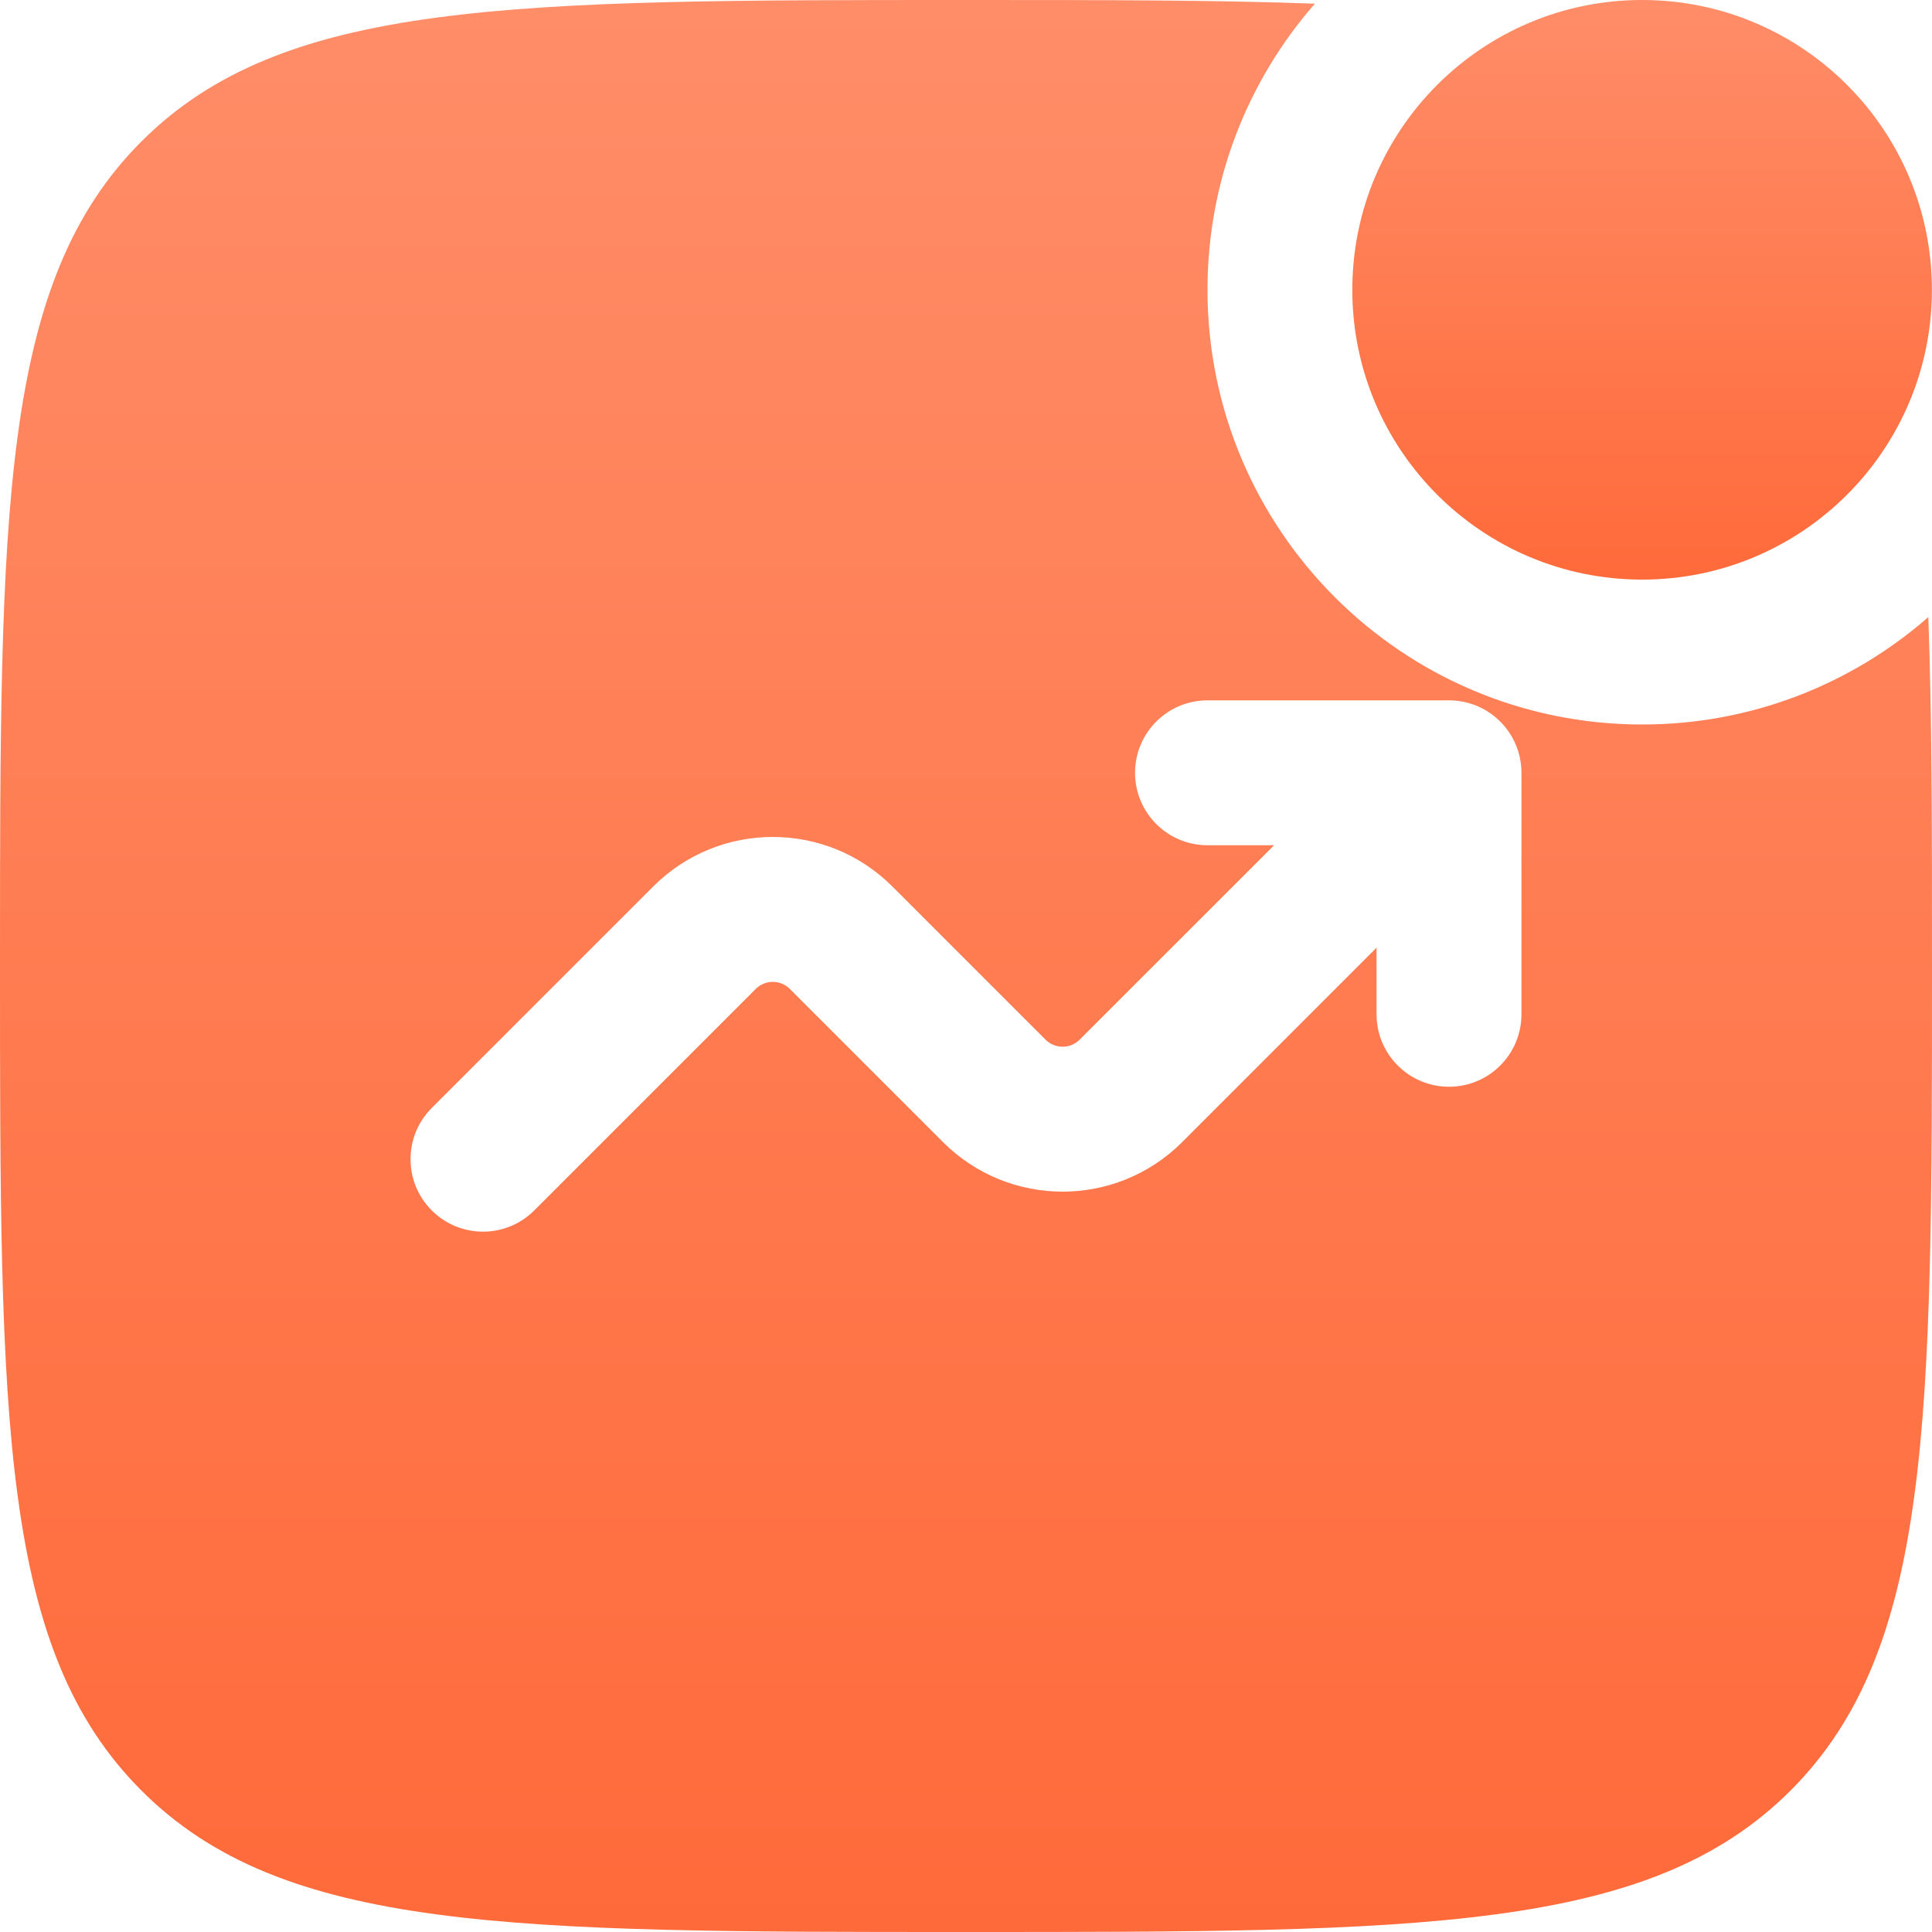
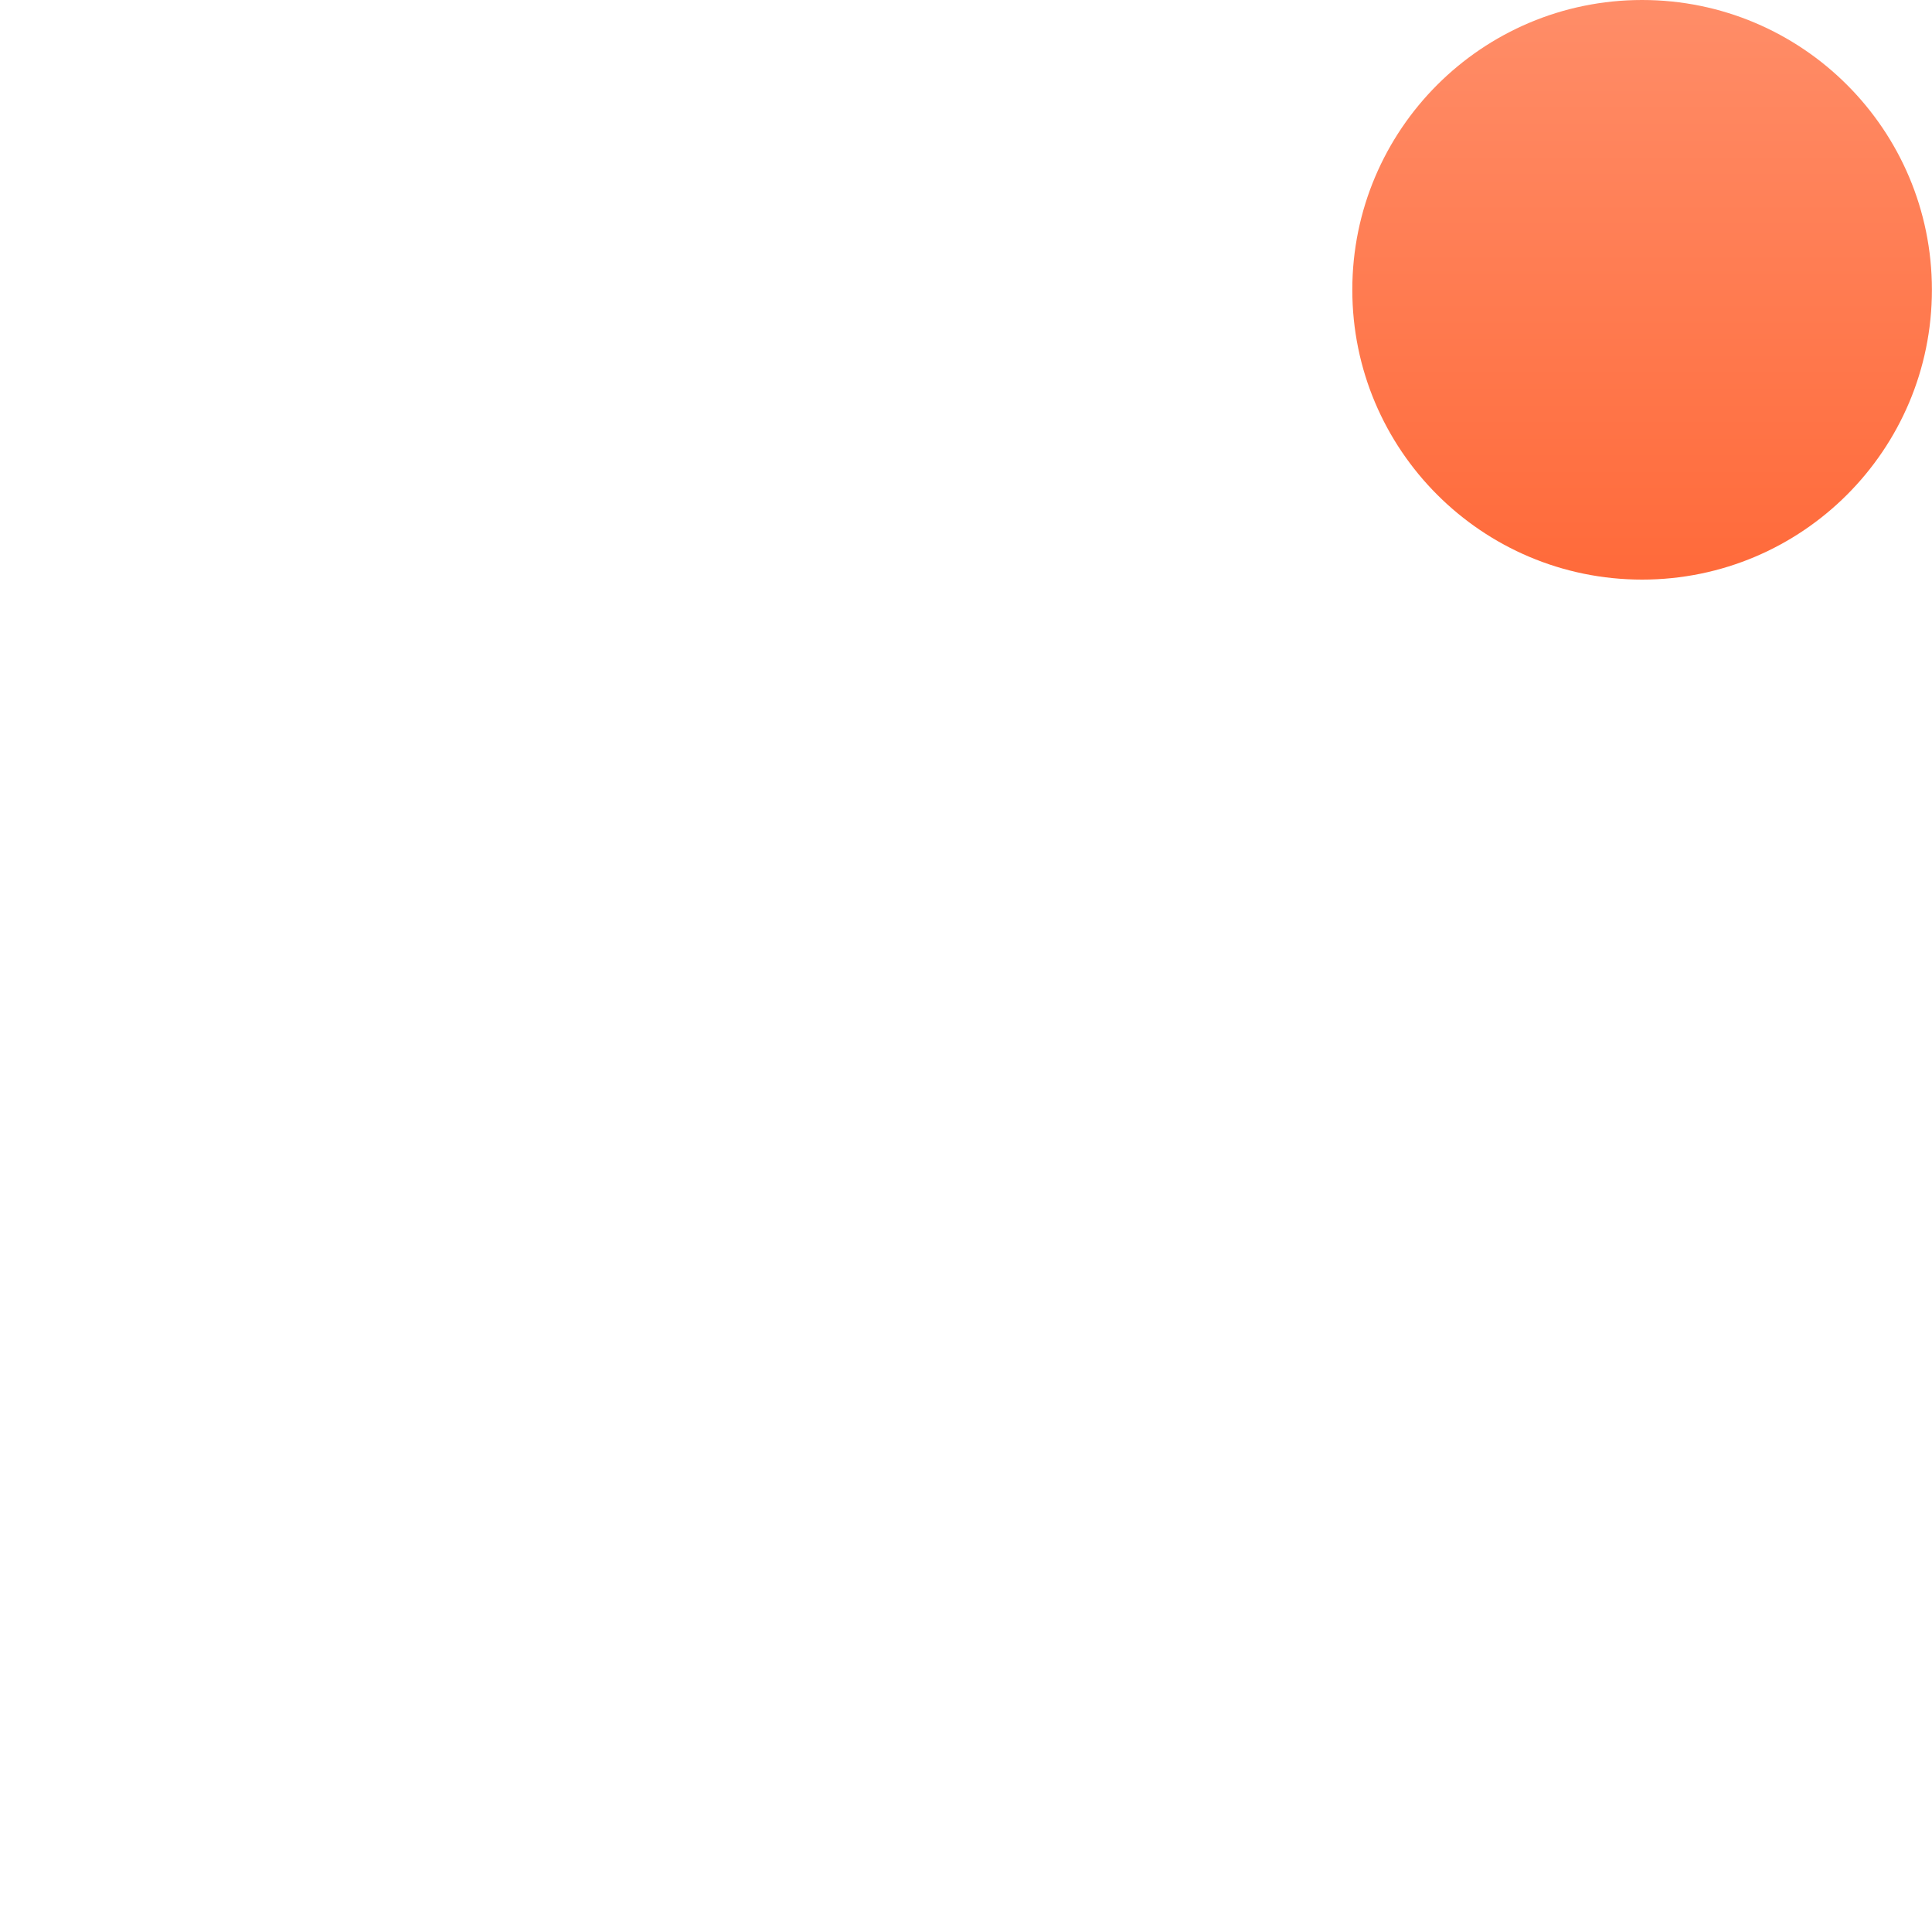
<svg xmlns="http://www.w3.org/2000/svg" width="42" height="42" viewBox="0 0 42 42" fill="none">
  <path d="M41.998 6.3C41.998 9.779 39.178 12.6 35.698 12.6C32.219 12.6 29.398 9.779 29.398 6.3C29.398 2.821 32.219 0 35.698 0C39.178 0 41.998 2.821 41.998 6.3Z" fill="url(#paint0_linear_526_56)" />
-   <path fill-rule="evenodd" clip-rule="evenodd" d="M21 0C23.937 0 26.439 0 28.585 0.08C27.131 1.742 26.25 3.918 26.25 6.3C26.25 11.519 30.481 15.75 35.7 15.75C38.082 15.75 40.258 14.869 41.92 13.415C42 15.561 42 18.063 42 21C42 30.899 42 35.849 38.925 38.925C35.849 42 30.899 42 21 42C11.101 42 6.151 42 3.075 38.925C0 35.849 0 30.899 0 21C0 11.101 0 6.151 3.075 3.075C6.151 0 11.101 0 21 0ZM26.25 18.375C25.38 18.375 24.675 17.67 24.675 16.8C24.675 15.93 25.38 15.225 26.25 15.225H31.5C32.37 15.225 33.075 15.93 33.075 16.8V22.05C33.075 22.92 32.37 23.625 31.5 23.625C30.63 23.625 29.925 22.92 29.925 22.05V20.602L25.699 24.829C24.263 26.264 21.937 26.264 20.501 24.829L17.171 21.499C16.966 21.294 16.634 21.294 16.429 21.499L11.614 26.314C10.999 26.929 10.001 26.929 9.386 26.314C8.771 25.699 8.771 24.701 9.386 24.086L14.201 19.271C15.637 17.836 17.963 17.836 19.399 19.271L22.729 22.601C22.934 22.806 23.266 22.806 23.471 22.601L27.698 18.375H26.25Z" fill="url(#paint1_linear_526_56)" />
  <defs>
    <linearGradient id="paint0_linear_526_56" x1="35.698" y1="0" x2="35.698" y2="12.6" gradientUnits="userSpaceOnUse">
      <stop stop-color="#FF8D68" />
      <stop offset="1" stop-color="#FF6A3A" />
    </linearGradient>
    <linearGradient id="paint1_linear_526_56" x1="21" y1="0" x2="21" y2="42" gradientUnits="userSpaceOnUse">
      <stop stop-color="#FF8D68" />
      <stop offset="1" stop-color="#FF6A3A" />
    </linearGradient>
  </defs>
</svg>